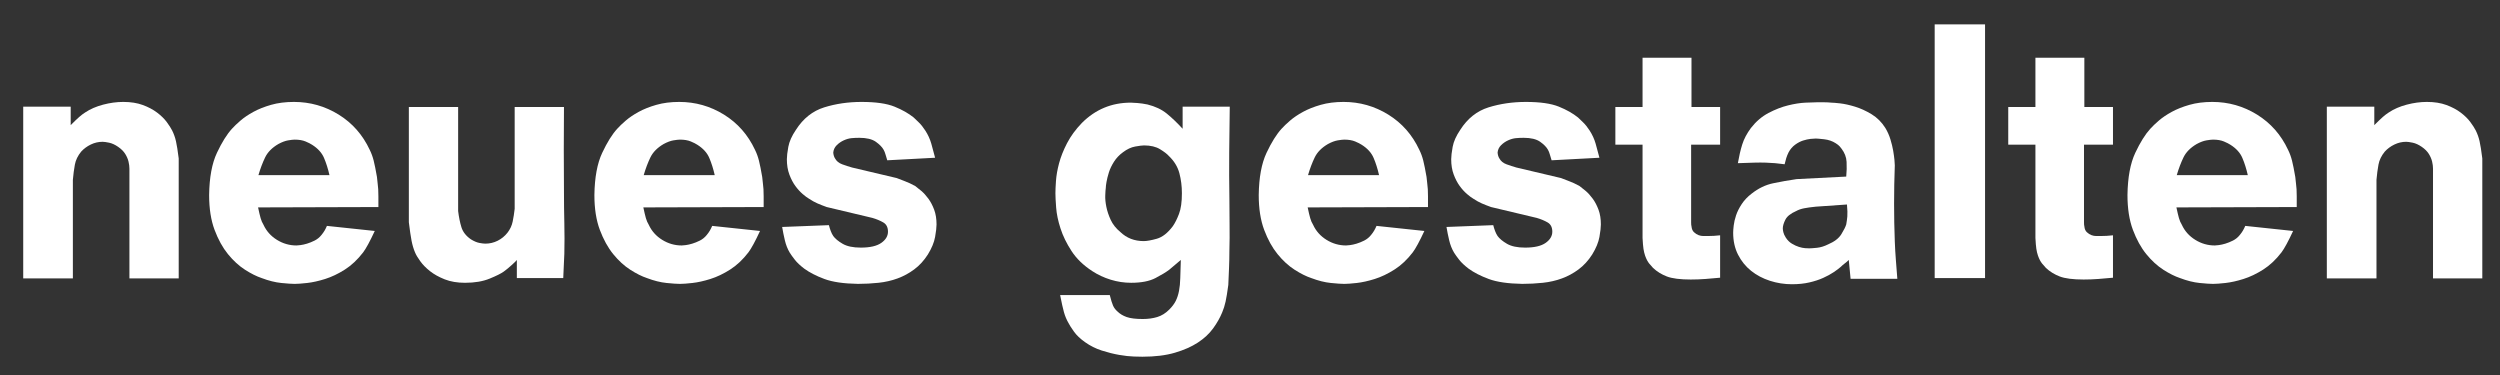
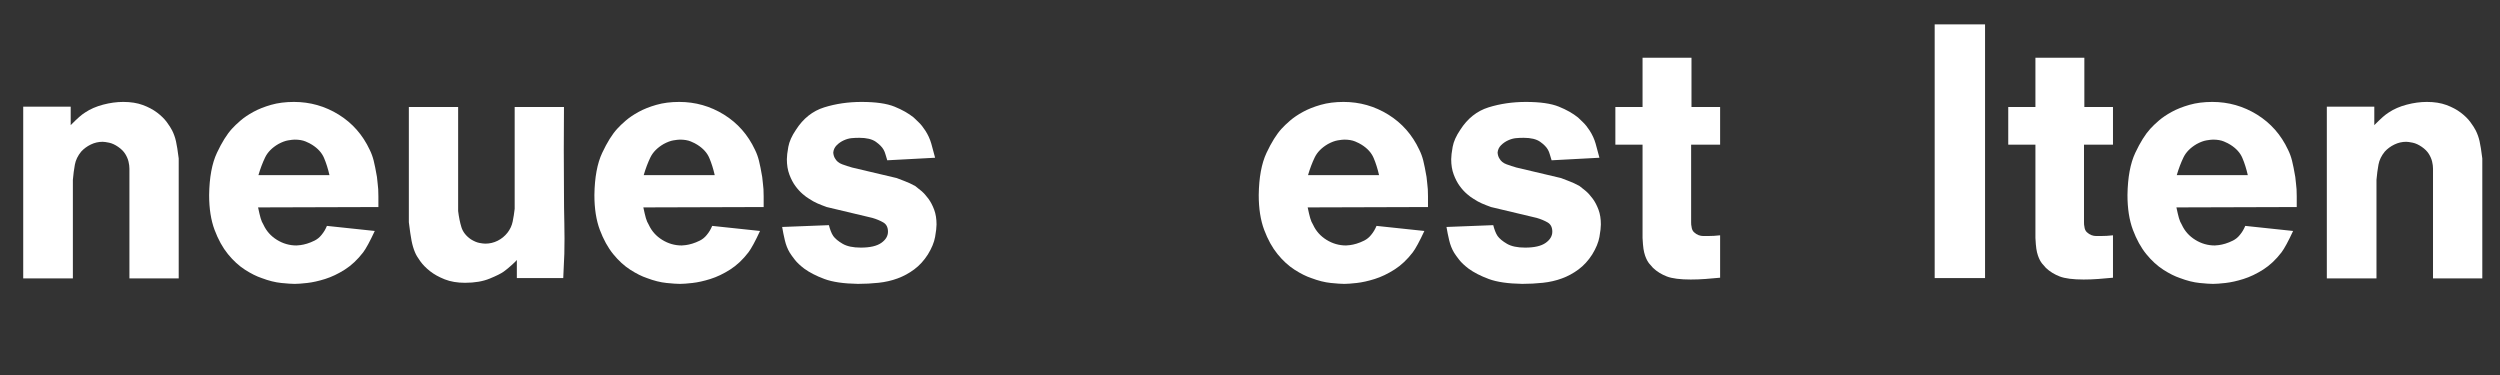
<svg xmlns="http://www.w3.org/2000/svg" viewBox="0 0 266.667 40" height="40" width="266.667" xml:space="preserve" id="svg2" version="1.1">
  <rect x="0" y="0" width="266.667" height="40" fill="#333333" stroke="none" />
  <defs id="defs6">
    <clipPath id="clipPath18" clipPathUnits="userSpaceOnUse">
      <path id="path16" d="M 0,30 H 200 V 0 H 0 Z" />
    </clipPath>
  </defs>
  <g transform="matrix(1.333,0,0,-1.333,0,40)" id="g10">
    <g id="g12">
      <g clip-path="url(#clipPath18)" id="g14">
        <g transform="translate(5.657,21.474)" id="g20">
          <path id="path22" style="fill:#fff;fill-opacity:1;fill-rule:nonzero;stroke:none" d="m 0,0 v -1.479 c 0.29,0.29 0.517,0.508 0.682,0.653 0.164,0.144 0.323,0.265 0.478,0.362 0.406,0.271 0.885,0.479 1.436,0.624 0.551,0.145 1.088,0.218 1.61,0.218 0.599,0 1.121,-0.083 1.566,-0.247 C 6.216,-0.034 6.598,-0.237 6.917,-0.478 7.236,-0.72 7.492,-0.971 7.686,-1.232 7.879,-1.493 8.024,-1.721 8.121,-1.913 8.256,-2.185 8.357,-2.47 8.425,-2.77 8.493,-3.069 8.566,-3.529 8.643,-4.147 v -9.599 H 4.699 v 8.41 0.377 c 0,0.174 -0.025,0.363 -0.073,0.566 C 4.578,-4.191 4.49,-3.988 4.365,-3.785 4.239,-3.581 4.051,-3.393 3.799,-3.219 3.548,-3.045 3.307,-2.934 3.074,-2.885 2.842,-2.837 2.669,-2.813 2.553,-2.813 2.223,-2.813 1.909,-2.885 1.61,-3.03 1.31,-3.175 1.054,-3.364 0.841,-3.596 0.571,-3.925 0.401,-4.273 0.334,-4.64 0.266,-5.007 0.213,-5.413 0.174,-5.858 v -7.888 H -3.799 V 0 Z" />
        </g>
        <g transform="translate(26.364,15.992)" id="g24">
          <path id="path26" style="fill:#fff;fill-opacity:1;fill-rule:nonzero;stroke:none" d="M 0,0 C -0.116,0.507 -0.261,0.967 -0.435,1.377 -0.609,1.788 -0.928,2.139 -1.392,2.432 -1.508,2.51 -1.682,2.598 -1.914,2.696 -2.146,2.793 -2.437,2.843 -2.784,2.843 -2.9,2.843 -3.074,2.822 -3.306,2.784 -3.539,2.745 -3.799,2.647 -4.089,2.491 -4.592,2.198 -4.945,1.841 -5.148,1.421 -5.351,1.001 -5.53,0.528 -5.685,0 Z m -5.713,-2.581 c 0.077,-0.367 0.144,-0.652 0.203,-0.856 0.058,-0.203 0.134,-0.382 0.232,-0.536 0.232,-0.503 0.589,-0.904 1.073,-1.203 0.483,-0.3 1.005,-0.45 1.566,-0.45 0.058,0 0.164,0.009 0.319,0.029 0.154,0.019 0.328,0.058 0.522,0.116 0.193,0.058 0.396,0.14 0.609,0.246 0.212,0.107 0.396,0.256 0.551,0.45 0.096,0.116 0.178,0.232 0.247,0.348 0.067,0.116 0.13,0.242 0.187,0.377 L 3.625,-4.466 C 3.238,-5.298 2.929,-5.868 2.697,-6.177 2.252,-6.757 1.764,-7.217 1.233,-7.555 0.7,-7.893 0.174,-8.145 -0.348,-8.309 c -0.522,-0.164 -1.001,-0.27 -1.436,-0.319 -0.434,-0.048 -0.768,-0.073 -1,-0.073 -0.232,0 -0.591,0.025 -1.074,0.073 -0.483,0.049 -1.005,0.179 -1.565,0.392 -0.406,0.135 -0.852,0.357 -1.334,0.666 -0.484,0.31 -0.938,0.726 -1.364,1.248 -0.425,0.522 -0.783,1.17 -1.073,1.943 -0.289,0.774 -0.435,1.702 -0.435,2.784 0.019,1.411 0.228,2.538 0.624,3.379 0.396,0.841 0.797,1.484 1.203,1.928 0.174,0.194 0.402,0.411 0.682,0.653 0.28,0.241 0.623,0.474 1.03,0.696 0.405,0.222 0.879,0.411 1.42,0.565 0.541,0.155 1.151,0.233 1.828,0.233 1.295,0 2.489,-0.339 3.582,-1.015 C 1.831,4.167 2.659,3.229 3.219,2.03 3.354,1.759 3.461,1.469 3.538,1.16 3.616,0.851 3.703,0.416 3.8,-0.145 c 0.019,-0.212 0.037,-0.392 0.057,-0.536 0.019,-0.145 0.034,-0.295 0.044,-0.45 0.01,-0.155 0.014,-0.343 0.014,-0.565 v -0.856 z" />
        </g>
        <g transform="translate(36.66,21.445)" id="g28">
          <path id="path30" style="fill:#fff;fill-opacity:1;fill-rule:nonzero;stroke:none" d="m 0,0 v -8.324 c 0.058,-0.483 0.145,-0.913 0.261,-1.29 0.116,-0.377 0.367,-0.701 0.755,-0.971 0.251,-0.156 0.478,-0.252 0.681,-0.291 0.203,-0.038 0.362,-0.058 0.479,-0.058 0.347,0 0.676,0.077 0.986,0.232 0.309,0.155 0.569,0.368 0.783,0.639 0.212,0.27 0.352,0.569 0.42,0.899 0.068,0.328 0.12,0.667 0.159,1.015 V 0 h 3.945 c -0.02,-2.262 -0.02,-4.534 0,-6.815 0,-0.832 0.009,-1.659 0.029,-2.48 0.019,-0.822 0.019,-1.639 0,-2.451 -0.02,-0.329 -0.034,-0.652 -0.044,-0.971 C 8.445,-13.036 8.43,-13.36 8.411,-13.689 H 4.698 v 1.45 c -0.019,-0.039 -0.145,-0.164 -0.376,-0.377 -0.232,-0.213 -0.455,-0.396 -0.668,-0.551 -0.213,-0.155 -0.59,-0.343 -1.131,-0.565 -0.541,-0.223 -1.199,-0.334 -1.972,-0.334 -0.618,0 -1.16,0.092 -1.624,0.275 -0.464,0.185 -0.855,0.401 -1.175,0.653 -0.318,0.251 -0.58,0.517 -0.782,0.798 -0.203,0.28 -0.344,0.517 -0.421,0.711 -0.116,0.27 -0.208,0.579 -0.276,0.927 -0.067,0.348 -0.14,0.841 -0.217,1.48 l 0,9.222 z" />
        </g>
        <g transform="translate(57.193,15.992)" id="g32">
          <path id="path34" style="fill:#fff;fill-opacity:1;fill-rule:nonzero;stroke:none" d="M 0,0 C -0.116,0.507 -0.26,0.967 -0.435,1.377 -0.609,1.788 -0.928,2.139 -1.392,2.432 -1.508,2.51 -1.682,2.598 -1.914,2.696 -2.146,2.793 -2.436,2.843 -2.784,2.843 -2.9,2.843 -3.074,2.822 -3.306,2.784 -3.538,2.745 -3.799,2.647 -4.089,2.491 -4.592,2.198 -4.944,1.841 -5.148,1.421 -5.351,1.001 -5.53,0.528 -5.684,0 Z m -5.713,-2.581 c 0.077,-0.367 0.145,-0.652 0.203,-0.856 0.058,-0.203 0.136,-0.382 0.232,-0.536 0.232,-0.503 0.589,-0.904 1.073,-1.203 0.483,-0.3 1.005,-0.45 1.566,-0.45 0.058,0 0.164,0.009 0.319,0.029 0.154,0.019 0.329,0.058 0.522,0.116 0.193,0.058 0.396,0.14 0.609,0.246 0.212,0.107 0.396,0.256 0.551,0.45 0.097,0.116 0.179,0.232 0.247,0.348 0.067,0.116 0.131,0.242 0.188,0.377 L 3.625,-4.466 C 3.239,-5.298 2.93,-5.868 2.697,-6.177 2.252,-6.757 1.764,-7.217 1.233,-7.555 0.701,-7.893 0.174,-8.145 -0.348,-8.309 c -0.522,-0.164 -1,-0.27 -1.435,-0.319 -0.435,-0.048 -0.769,-0.073 -1.001,-0.073 -0.233,0 -0.59,0.025 -1.073,0.073 -0.484,0.049 -1.005,0.179 -1.566,0.392 -0.406,0.135 -0.851,0.357 -1.334,0.666 -0.484,0.31 -0.938,0.726 -1.364,1.248 -0.425,0.522 -0.782,1.17 -1.073,1.943 -0.289,0.774 -0.435,1.702 -0.435,2.784 0.02,1.411 0.228,2.538 0.625,3.379 0.395,0.841 0.796,1.484 1.203,1.928 0.173,0.194 0.401,0.411 0.681,0.653 0.281,0.241 0.624,0.474 1.03,0.696 0.406,0.222 0.879,0.411 1.421,0.565 0.541,0.155 1.15,0.233 1.827,0.233 1.295,0 2.489,-0.339 3.582,-1.015 C 1.832,4.167 2.658,3.229 3.22,2.03 3.354,1.759 3.461,1.469 3.538,1.16 3.616,0.851 3.703,0.416 3.799,-0.145 3.818,-0.357 3.838,-0.537 3.857,-0.681 3.876,-0.826 3.891,-0.976 3.901,-1.131 3.91,-1.286 3.915,-1.474 3.915,-1.696 v -0.856 z" />
        </g>
        <g transform="translate(66.155,13.44)" id="g36">
          <path id="path38" style="fill:#fff;fill-opacity:1;fill-rule:nonzero;stroke:none" d="m 0,0 c -0.271,0.097 -0.518,0.194 -0.74,0.29 -0.222,0.097 -0.449,0.223 -0.681,0.378 -0.136,0.076 -0.305,0.203 -0.508,0.377 -0.202,0.174 -0.396,0.386 -0.58,0.638 -0.184,0.25 -0.344,0.555 -0.479,0.913 -0.135,0.358 -0.202,0.769 -0.202,1.233 0,0.232 0.039,0.56 0.115,0.985 0.078,0.426 0.281,0.88 0.61,1.364 0.58,0.909 1.334,1.508 2.262,1.798 0.928,0.29 1.924,0.435 2.988,0.435 1.14,0 2.019,-0.126 2.638,-0.377 C 6.042,7.783 6.554,7.492 6.96,7.164 7.057,7.067 7.192,6.937 7.366,6.773 7.54,6.607 7.714,6.39 7.888,6.12 8.101,5.791 8.261,5.443 8.367,5.076 8.473,4.708 8.575,4.331 8.672,3.945 L 4.843,3.741 C 4.804,3.858 4.761,4.003 4.713,4.177 4.664,4.351 4.611,4.486 4.553,4.583 4.437,4.795 4.229,5.008 3.93,5.221 3.63,5.433 3.19,5.54 2.61,5.54 2.378,5.54 2.165,5.53 1.972,5.511 1.778,5.491 1.575,5.433 1.363,5.337 1.15,5.24 0.961,5.109 0.797,4.945 0.633,4.781 0.54,4.583 0.522,4.351 0.54,4.157 0.59,4.003 0.667,3.887 0.783,3.673 0.972,3.519 1.232,3.422 1.494,3.326 1.759,3.239 2.03,3.162 L 5.597,2.32 C 5.636,2.302 5.824,2.229 6.163,2.103 6.501,1.977 6.806,1.837 7.077,1.683 7.211,1.585 7.376,1.455 7.569,1.291 7.763,1.126 7.951,0.919 8.135,0.668 8.318,0.417 8.473,0.121 8.599,-0.217 c 0.125,-0.339 0.188,-0.73 0.188,-1.175 0,-0.232 -0.038,-0.565 -0.115,-1 C 8.594,-2.827 8.401,-3.297 8.092,-3.798 7.782,-4.282 7.42,-4.679 7.003,-4.988 6.588,-5.298 6.143,-5.539 5.67,-5.712 5.196,-5.887 4.688,-6.003 4.147,-6.061 3.606,-6.119 3.054,-6.148 2.494,-6.148 c -1.14,0.019 -2.035,0.15 -2.683,0.392 -0.647,0.241 -1.184,0.517 -1.609,0.826 -0.33,0.251 -0.58,0.488 -0.754,0.711 -0.174,0.222 -0.31,0.41 -0.406,0.565 -0.174,0.29 -0.305,0.619 -0.392,0.987 -0.087,0.366 -0.159,0.724 -0.217,1.072 l 3.741,0.145 c 0.038,-0.154 0.086,-0.309 0.145,-0.464 0.058,-0.155 0.125,-0.29 0.203,-0.406 0.155,-0.213 0.406,-0.42 0.754,-0.623 0.348,-0.203 0.831,-0.304 1.45,-0.304 0.735,0 1.281,0.125 1.639,0.376 0.357,0.251 0.536,0.551 0.536,0.899 0,0.348 -0.126,0.595 -0.377,0.74 -0.252,0.145 -0.542,0.266 -0.87,0.362 z" />
        </g>
        <g transform="translate(88.486,14.978)" id="g40">
-           <path id="path42" style="fill:#fff;fill-opacity:1;fill-rule:nonzero;stroke:none" d="m 0,0 c -0.019,-0.136 -0.034,-0.339 -0.043,-0.609 -0.011,-0.271 0.019,-0.576 0.087,-0.913 0.068,-0.339 0.185,-0.687 0.349,-1.044 0.166,-0.359 0.423,-0.682 0.773,-0.972 0.505,-0.484 1.126,-0.725 1.865,-0.725 0.252,0 0.602,0.062 1.049,0.188 0.447,0.126 0.874,0.459 1.281,1.001 0.176,0.251 0.341,0.579 0.496,0.986 0.156,0.406 0.233,0.957 0.233,1.653 0,0.561 -0.067,1.097 -0.203,1.61 C 5.751,1.686 5.469,2.146 5.042,2.552 4.905,2.707 4.672,2.886 4.341,3.089 4.011,3.292 3.585,3.393 3.06,3.393 2.923,3.393 2.691,3.364 2.36,3.306 2.03,3.248 1.7,3.093 1.369,2.842 1.078,2.629 0.84,2.378 0.656,2.088 0.471,1.798 0.336,1.513 0.247,1.232 0.16,0.952 0.097,0.701 0.058,0.478 0.019,0.256 0,0.096 0,0 M 6.148,6.496 H 9.919 C 9.9,5.278 9.885,4.055 9.875,2.828 9.865,1.599 9.87,0.377 9.89,-0.841 9.89,-1.557 9.894,-2.263 9.904,-2.958 9.914,-3.654 9.909,-4.351 9.89,-5.046 9.89,-5.511 9.879,-5.97 9.861,-6.424 9.841,-6.878 9.822,-7.328 9.803,-7.772 9.725,-8.352 9.653,-8.797 9.585,-9.107 9.518,-9.416 9.426,-9.706 9.31,-9.977 9.136,-10.402 8.894,-10.828 8.585,-11.253 8.275,-11.678 7.869,-12.055 7.366,-12.384 6.864,-12.712 6.25,-12.983 5.525,-13.196 4.8,-13.409 3.935,-13.515 2.929,-13.515 c -0.116,0 -0.343,0.005 -0.681,0.015 -0.339,0.01 -0.731,0.053 -1.175,0.13 -0.445,0.077 -0.909,0.194 -1.392,0.348 -0.484,0.155 -0.927,0.377 -1.334,0.667 -0.387,0.271 -0.687,0.556 -0.9,0.856 -0.212,0.3 -0.357,0.527 -0.434,0.681 -0.156,0.271 -0.276,0.561 -0.363,0.87 -0.086,0.309 -0.188,0.764 -0.304,1.364 H 0.319 C 0.416,-8.971 0.503,-9.252 0.58,-9.426 0.657,-9.6 0.773,-9.754 0.928,-9.89 c 0.193,-0.192 0.44,-0.343 0.74,-0.449 0.299,-0.106 0.729,-0.159 1.291,-0.159 0.425,0 0.812,0.053 1.159,0.159 0.349,0.106 0.668,0.304 0.957,0.594 0.233,0.232 0.407,0.464 0.523,0.696 0.115,0.232 0.202,0.498 0.26,0.798 0.059,0.3 0.092,0.647 0.102,1.044 0.009,0.396 0.024,0.875 0.044,1.436 C 5.849,-5.907 5.693,-6.037 5.54,-6.163 5.384,-6.289 5.23,-6.42 5.075,-6.555 4.824,-6.748 4.456,-6.97 3.973,-7.222 3.49,-7.473 2.842,-7.599 2.03,-7.599 c -0.561,0 -1.107,0.083 -1.638,0.247 -0.533,0.164 -1.02,0.391 -1.465,0.681 -0.716,0.465 -1.272,1.001 -1.667,1.61 -0.397,0.609 -0.693,1.213 -0.885,1.813 -0.194,0.599 -0.31,1.155 -0.348,1.668 -0.039,0.512 -0.058,0.893 -0.058,1.145 0,0.232 0.014,0.561 0.044,0.986 0.029,0.425 0.11,0.894 0.246,1.407 0.135,0.512 0.348,1.048 0.638,1.609 0.29,0.561 0.686,1.103 1.189,1.624 1.082,1.083 2.387,1.625 3.916,1.625 0.096,0 0.269,-0.011 0.521,-0.029 C 2.775,6.767 3.046,6.729 3.335,6.67 3.954,6.515 4.467,6.274 4.873,5.945 5.279,5.616 5.704,5.21 6.148,4.727 Z" />
-         </g>
+           </g>
        <g transform="translate(110.353,15.992)" id="g44">
          <path id="path46" style="fill:#fff;fill-opacity:1;fill-rule:nonzero;stroke:none" d="M 0,0 C -0.116,0.507 -0.261,0.967 -0.436,1.377 -0.609,1.788 -0.928,2.139 -1.392,2.432 -1.509,2.51 -1.682,2.598 -1.914,2.696 -2.146,2.793 -2.436,2.843 -2.785,2.843 -2.9,2.843 -3.074,2.822 -3.306,2.784 -3.538,2.745 -3.8,2.647 -4.089,2.491 -4.593,2.198 -4.945,1.841 -5.148,1.421 -5.352,1.001 -5.53,0.528 -5.685,0 Z m -5.713,-2.581 c 0.076,-0.367 0.144,-0.652 0.203,-0.856 0.057,-0.203 0.134,-0.382 0.232,-0.536 0.231,-0.503 0.589,-0.904 1.072,-1.203 0.484,-0.3 1.006,-0.45 1.566,-0.45 0.059,0 0.165,0.009 0.32,0.029 0.154,0.019 0.328,0.058 0.522,0.116 0.193,0.058 0.396,0.14 0.609,0.246 0.212,0.107 0.396,0.256 0.551,0.45 0.097,0.116 0.178,0.232 0.246,0.348 0.067,0.116 0.131,0.242 0.189,0.377 L 3.625,-4.466 C 3.238,-5.298 2.929,-5.868 2.697,-6.177 2.253,-6.757 1.764,-7.217 1.232,-7.555 0.7,-7.893 0.174,-8.145 -0.348,-8.309 c -0.523,-0.164 -1.001,-0.27 -1.436,-0.319 -0.435,-0.048 -0.769,-0.073 -1.001,-0.073 -0.232,0 -0.589,0.025 -1.072,0.073 -0.484,0.049 -1.006,0.179 -1.566,0.392 -0.407,0.135 -0.851,0.357 -1.334,0.666 -0.484,0.31 -0.939,0.726 -1.364,1.248 -0.425,0.522 -0.783,1.17 -1.073,1.943 -0.29,0.774 -0.435,1.702 -0.435,2.784 0.019,1.411 0.227,2.538 0.624,3.379 0.396,0.841 0.797,1.484 1.203,1.928 0.175,0.194 0.402,0.411 0.682,0.653 0.28,0.241 0.623,0.474 1.029,0.696 0.406,0.222 0.88,0.411 1.422,0.565 0.541,0.155 1.15,0.233 1.827,0.233 1.295,0 2.489,-0.339 3.581,-1.015 C 1.832,4.167 2.658,3.229 3.219,2.03 3.354,1.759 3.461,1.469 3.538,1.16 3.615,0.851 3.702,0.416 3.799,-0.145 3.818,-0.357 3.838,-0.537 3.857,-0.681 3.876,-0.826 3.891,-0.976 3.901,-1.131 3.91,-1.286 3.915,-1.474 3.915,-1.696 v -0.856 z" />
        </g>
        <g transform="translate(119.315,13.44)" id="g48">
          <path id="path50" style="fill:#fff;fill-opacity:1;fill-rule:nonzero;stroke:none" d="m 0,0 c -0.271,0.097 -0.518,0.194 -0.739,0.29 -0.223,0.097 -0.45,0.223 -0.682,0.378 -0.135,0.076 -0.304,0.203 -0.508,0.377 -0.202,0.174 -0.396,0.386 -0.58,0.638 -0.183,0.25 -0.343,0.555 -0.478,0.913 -0.136,0.358 -0.203,0.769 -0.203,1.233 0,0.232 0.039,0.56 0.116,0.985 0.077,0.426 0.28,0.88 0.609,1.364 0.58,0.909 1.334,1.508 2.262,1.798 0.928,0.29 1.924,0.435 2.988,0.435 1.139,0 2.019,-0.126 2.638,-0.377 C 6.042,7.783 6.554,7.492 6.961,7.164 7.057,7.067 7.192,6.937 7.367,6.773 7.541,6.607 7.714,6.39 7.889,6.12 8.101,5.791 8.261,5.443 8.367,5.076 8.473,4.708 8.575,4.331 8.672,3.945 L 4.844,3.741 C 4.804,3.858 4.761,4.003 4.713,4.177 4.664,4.351 4.611,4.486 4.553,4.583 4.437,4.795 4.23,5.008 3.93,5.221 3.63,5.433 3.191,5.54 2.61,5.54 2.379,5.54 2.166,5.53 1.972,5.511 1.779,5.491 1.576,5.433 1.363,5.337 1.15,5.24 0.962,5.109 0.797,4.945 0.633,4.781 0.541,4.583 0.522,4.351 0.541,4.157 0.59,4.003 0.667,3.887 0.783,3.673 0.971,3.519 1.233,3.422 1.494,3.326 1.759,3.239 2.03,3.162 L 5.597,2.32 C 5.636,2.302 5.824,2.229 6.163,2.103 6.501,1.977 6.806,1.837 7.077,1.683 7.212,1.585 7.376,1.455 7.57,1.291 7.763,1.126 7.951,0.919 8.135,0.668 8.319,0.417 8.473,0.121 8.599,-0.217 c 0.126,-0.339 0.188,-0.73 0.188,-1.175 0,-0.232 -0.038,-0.565 -0.115,-1 C 8.594,-2.827 8.4,-3.297 8.092,-3.798 7.782,-4.282 7.42,-4.679 7.004,-4.988 6.588,-5.298 6.144,-5.539 5.67,-5.712 5.196,-5.887 4.688,-6.003 4.148,-6.061 3.605,-6.119 3.055,-6.148 2.494,-6.148 c -1.141,0.019 -2.036,0.15 -2.682,0.392 -0.649,0.241 -1.186,0.517 -1.61,0.826 -0.329,0.251 -0.58,0.488 -0.754,0.711 -0.174,0.222 -0.31,0.41 -0.406,0.565 -0.174,0.29 -0.305,0.619 -0.392,0.987 -0.087,0.366 -0.159,0.724 -0.217,1.072 l 3.741,0.145 c 0.039,-0.154 0.087,-0.309 0.145,-0.464 0.057,-0.155 0.126,-0.29 0.203,-0.406 0.155,-0.213 0.406,-0.42 0.754,-0.623 0.349,-0.203 0.831,-0.304 1.45,-0.304 0.736,0 1.281,0.125 1.639,0.376 0.357,0.251 0.536,0.551 0.536,0.899 0,0.348 -0.126,0.595 -0.376,0.74 -0.252,0.145 -0.542,0.266 -0.871,0.362 z" />
        </g>
        <g transform="translate(131.437,21.445)" id="g52">
          <path id="path54" style="fill:#fff;fill-opacity:1;fill-rule:nonzero;stroke:none" d="M 0,0 V 3.944 H 3.916 V 0 h 2.291 v -3.016 h -2.32 v -6.008 -0.203 c 0,-0.155 0.009,-0.26 0.029,-0.318 0.019,-0.212 0.087,-0.371 0.203,-0.476 0.116,-0.106 0.236,-0.184 0.362,-0.232 0.126,-0.048 0.256,-0.072 0.392,-0.072 h 0.319 c 0.174,0 0.348,0.005 0.522,0.015 0.174,0.009 0.338,0.024 0.493,0.043 v -3.393 c -0.387,-0.039 -0.779,-0.072 -1.175,-0.101 -0.397,-0.03 -0.788,-0.044 -1.174,-0.044 -0.851,0 -1.489,0.082 -1.915,0.245 -0.425,0.165 -0.793,0.391 -1.101,0.681 -0.078,0.077 -0.18,0.193 -0.305,0.347 -0.126,0.153 -0.237,0.367 -0.333,0.636 -0.059,0.173 -0.102,0.357 -0.131,0.549 -0.029,0.194 -0.053,0.483 -0.073,0.868 v 7.463 H -2.175 V 0 Z" />
        </g>
        <g transform="translate(145.3,13.47)" id="g56">
-           <path id="path58" style="fill:#fff;fill-opacity:1;fill-rule:nonzero;stroke:none" d="m 0,0 c -0.387,-0.039 -0.702,-0.083 -0.943,-0.131 -0.242,-0.048 -0.449,-0.121 -0.623,-0.218 -0.445,-0.193 -0.735,-0.425 -0.87,-0.695 -0.136,-0.271 -0.204,-0.504 -0.204,-0.697 0,-0.077 0.015,-0.178 0.044,-0.304 0.03,-0.126 0.092,-0.266 0.189,-0.42 0.134,-0.213 0.299,-0.378 0.492,-0.493 0.194,-0.117 0.382,-0.204 0.566,-0.262 0.184,-0.057 0.348,-0.091 0.494,-0.101 0.145,-0.01 0.255,-0.014 0.332,-0.014 0.117,0 0.32,0.014 0.61,0.043 0.289,0.029 0.589,0.121 0.899,0.275 0.502,0.213 0.855,0.483 1.058,0.812 0.203,0.329 0.334,0.59 0.392,0.784 0.039,0.211 0.067,0.425 0.087,0.637 0.019,0.213 0.01,0.532 -0.029,0.957 z M 2.784,-5.772 2.639,-4.264 C 2.542,-4.36 2.436,-4.453 2.32,-4.54 2.204,-4.626 2.097,-4.718 2.001,-4.815 1.846,-4.95 1.653,-5.095 1.42,-5.25 1.189,-5.404 0.913,-5.555 0.594,-5.699 0.275,-5.844 -0.092,-5.965 -0.508,-6.061 c -0.416,-0.098 -0.884,-0.146 -1.407,-0.146 -0.599,0 -1.184,0.092 -1.754,0.275 -0.57,0.185 -1.073,0.45 -1.508,0.798 -0.435,0.349 -0.783,0.779 -1.044,1.291 -0.261,0.512 -0.391,1.097 -0.391,1.755 0,0.135 0.013,0.328 0.043,0.58 0.029,0.251 0.092,0.521 0.188,0.811 0.097,0.291 0.247,0.59 0.45,0.899 0.203,0.31 0.469,0.59 0.798,0.842 0.54,0.425 1.112,0.7 1.711,0.826 0.599,0.126 1.227,0.237 1.885,0.334 L 2.436,2.407 C 2.475,2.813 2.484,3.205 2.464,3.581 2.446,3.958 2.31,4.311 2.059,4.64 1.962,4.775 1.87,4.876 1.783,4.944 1.697,5.012 1.634,5.056 1.595,5.075 1.324,5.249 1.015,5.355 0.667,5.394 0.319,5.432 0.096,5.452 0,5.452 -0.097,5.452 -0.237,5.442 -0.421,5.423 -0.604,5.403 -0.802,5.36 -1.015,5.292 -1.227,5.225 -1.441,5.113 -1.653,4.959 -1.866,4.804 -2.04,4.601 -2.175,4.35 -2.253,4.195 -2.315,4.04 -2.364,3.886 -2.412,3.73 -2.456,3.567 -2.494,3.393 -2.766,3.432 -3.017,3.461 -3.248,3.48 -3.48,3.499 -3.732,3.513 -4.002,3.523 c -0.271,0.01 -0.58,0.01 -0.929,0 -0.348,-0.01 -0.782,-0.024 -1.305,-0.043 0.097,0.56 0.213,1.058 0.349,1.494 0.135,0.435 0.367,0.874 0.695,1.32 0.406,0.521 0.875,0.921 1.407,1.203 0.532,0.279 1.053,0.483 1.566,0.608 0.513,0.126 0.976,0.199 1.392,0.218 0.416,0.019 0.72,0.03 0.914,0.03 h 0.58 c 0.193,0 0.386,-0.011 0.58,-0.03 0.116,0 0.348,-0.019 0.696,-0.057 C 2.291,8.226 2.687,8.139 3.132,8.004 3.577,7.869 4.021,7.665 4.466,7.396 4.911,7.124 5.278,6.757 5.568,6.294 5.742,6.003 5.877,5.699 5.974,5.379 6.071,5.06 6.143,4.761 6.192,4.481 6.24,4.2 6.274,3.954 6.294,3.741 6.312,3.528 6.322,3.383 6.322,3.306 6.283,2.262 6.265,1.237 6.265,0.232 c 0,-1.006 0.018,-2.012 0.057,-3.017 0.019,-0.503 0.048,-1 0.087,-1.493 0.039,-0.493 0.078,-0.991 0.116,-1.494 z" />
-         </g>
+           </g>
        <path id="path60" style="fill:#fff;fill-opacity:1;fill-rule:nonzero;stroke:none" d="m 158.844,7.756 h -4.031 v 20.301 h 4.031 z" />
        <g transform="translate(162.875,21.445)" id="g62">
          <path id="path64" style="fill:#fff;fill-opacity:1;fill-rule:nonzero;stroke:none" d="M 0,0 V 3.944 H 3.915 V 0 H 6.206 V -3.016 H 3.887 v -6.008 -0.203 c 0,-0.155 0.009,-0.26 0.028,-0.318 0.019,-0.212 0.087,-0.371 0.204,-0.476 0.115,-0.106 0.236,-0.184 0.362,-0.232 0.126,-0.048 0.256,-0.072 0.392,-0.072 h 0.318 c 0.175,0 0.349,0.005 0.522,0.015 0.175,0.009 0.338,0.024 0.493,0.043 v -3.393 c -0.387,-0.039 -0.778,-0.072 -1.174,-0.101 -0.397,-0.03 -0.788,-0.044 -1.174,-0.044 -0.851,0 -1.489,0.082 -1.915,0.245 -0.425,0.165 -0.793,0.391 -1.101,0.681 -0.078,0.077 -0.18,0.193 -0.305,0.347 -0.126,0.153 -0.237,0.367 -0.333,0.636 -0.059,0.173 -0.102,0.357 -0.131,0.549 -0.029,0.194 -0.054,0.483 -0.073,0.868 v 7.463 H -2.175 V 0 Z" />
        </g>
        <g transform="translate(179.87,15.992)" id="g66">
          <path id="path68" style="fill:#fff;fill-opacity:1;fill-rule:nonzero;stroke:none" d="M 0,0 C -0.116,0.507 -0.261,0.967 -0.436,1.377 -0.609,1.788 -0.928,2.139 -1.392,2.432 -1.508,2.51 -1.682,2.598 -1.914,2.696 -2.146,2.793 -2.436,2.843 -2.784,2.843 -2.9,2.843 -3.074,2.822 -3.306,2.784 -3.539,2.745 -3.799,2.647 -4.089,2.491 -4.592,2.198 -4.944,1.841 -5.147,1.421 -5.351,1.001 -5.53,0.528 -5.685,0 Z m -5.713,-2.581 c 0.077,-0.367 0.145,-0.652 0.203,-0.856 0.057,-0.203 0.135,-0.382 0.232,-0.536 0.231,-0.503 0.589,-0.904 1.073,-1.203 0.483,-0.3 1.005,-0.45 1.566,-0.45 0.058,0 0.164,0.009 0.319,0.029 0.155,0.019 0.328,0.058 0.522,0.116 0.193,0.058 0.396,0.14 0.609,0.246 0.212,0.107 0.397,0.256 0.551,0.45 0.097,0.116 0.179,0.232 0.246,0.348 0.068,0.116 0.131,0.242 0.189,0.377 L 3.625,-4.466 C 3.238,-5.298 2.929,-5.868 2.697,-6.177 2.253,-6.757 1.764,-7.217 1.233,-7.555 0.701,-7.893 0.174,-8.145 -0.349,-8.309 c -0.521,-0.164 -1,-0.27 -1.434,-0.319 -0.436,-0.048 -0.769,-0.073 -1.001,-0.073 -0.232,0 -0.59,0.025 -1.073,0.073 -0.484,0.049 -1.006,0.179 -1.566,0.392 -0.407,0.135 -0.851,0.357 -1.334,0.666 -0.484,0.31 -0.938,0.726 -1.364,1.248 -0.425,0.522 -0.782,1.17 -1.073,1.943 -0.289,0.774 -0.435,1.702 -0.435,2.784 0.02,1.411 0.228,2.538 0.624,3.379 0.396,0.841 0.798,1.484 1.204,1.928 0.174,0.194 0.401,0.411 0.681,0.653 0.28,0.241 0.623,0.474 1.029,0.696 0.406,0.222 0.88,0.411 1.422,0.565 0.541,0.155 1.15,0.233 1.827,0.233 1.295,0 2.489,-0.339 3.582,-1.015 C 1.832,4.167 2.659,3.229 3.219,2.03 3.354,1.759 3.461,1.469 3.538,1.16 3.616,0.851 3.703,0.416 3.799,-0.145 c 0.019,-0.212 0.039,-0.392 0.058,-0.536 0.019,-0.145 0.034,-0.295 0.044,-0.45 0.01,-0.155 0.014,-0.343 0.014,-0.565 v -0.856 z" />
        </g>
        <g transform="translate(189.992,21.474)" id="g70">
          <path id="path72" style="fill:#fff;fill-opacity:1;fill-rule:nonzero;stroke:none" d="m 0,0 v -1.479 c 0.29,0.29 0.517,0.508 0.682,0.653 0.164,0.144 0.323,0.265 0.478,0.362 0.406,0.271 0.885,0.479 1.436,0.624 0.55,0.145 1.087,0.218 1.61,0.218 0.598,0 1.121,-0.083 1.565,-0.247 C 6.216,-0.034 6.598,-0.237 6.917,-0.478 7.236,-0.72 7.492,-0.971 7.685,-1.232 7.879,-1.493 8.023,-1.721 8.121,-1.913 8.255,-2.185 8.357,-2.47 8.424,-2.77 8.493,-3.069 8.565,-3.529 8.642,-4.147 v -9.599 H 4.698 v 8.41 0.377 c 0,0.174 -0.024,0.363 -0.072,0.566 C 4.577,-4.191 4.49,-3.988 4.365,-3.785 4.239,-3.581 4.051,-3.393 3.8,-3.219 3.548,-3.045 3.306,-2.934 3.074,-2.885 2.842,-2.837 2.668,-2.813 2.552,-2.813 2.224,-2.813 1.909,-2.885 1.61,-3.03 1.31,-3.175 1.053,-3.364 0.841,-3.596 0.57,-3.925 0.401,-4.273 0.334,-4.64 0.266,-5.007 0.213,-5.413 0.174,-5.858 v -7.888 H -3.799 V 0 Z" />
        </g>
      </g>
    </g>
  </g>
</svg>